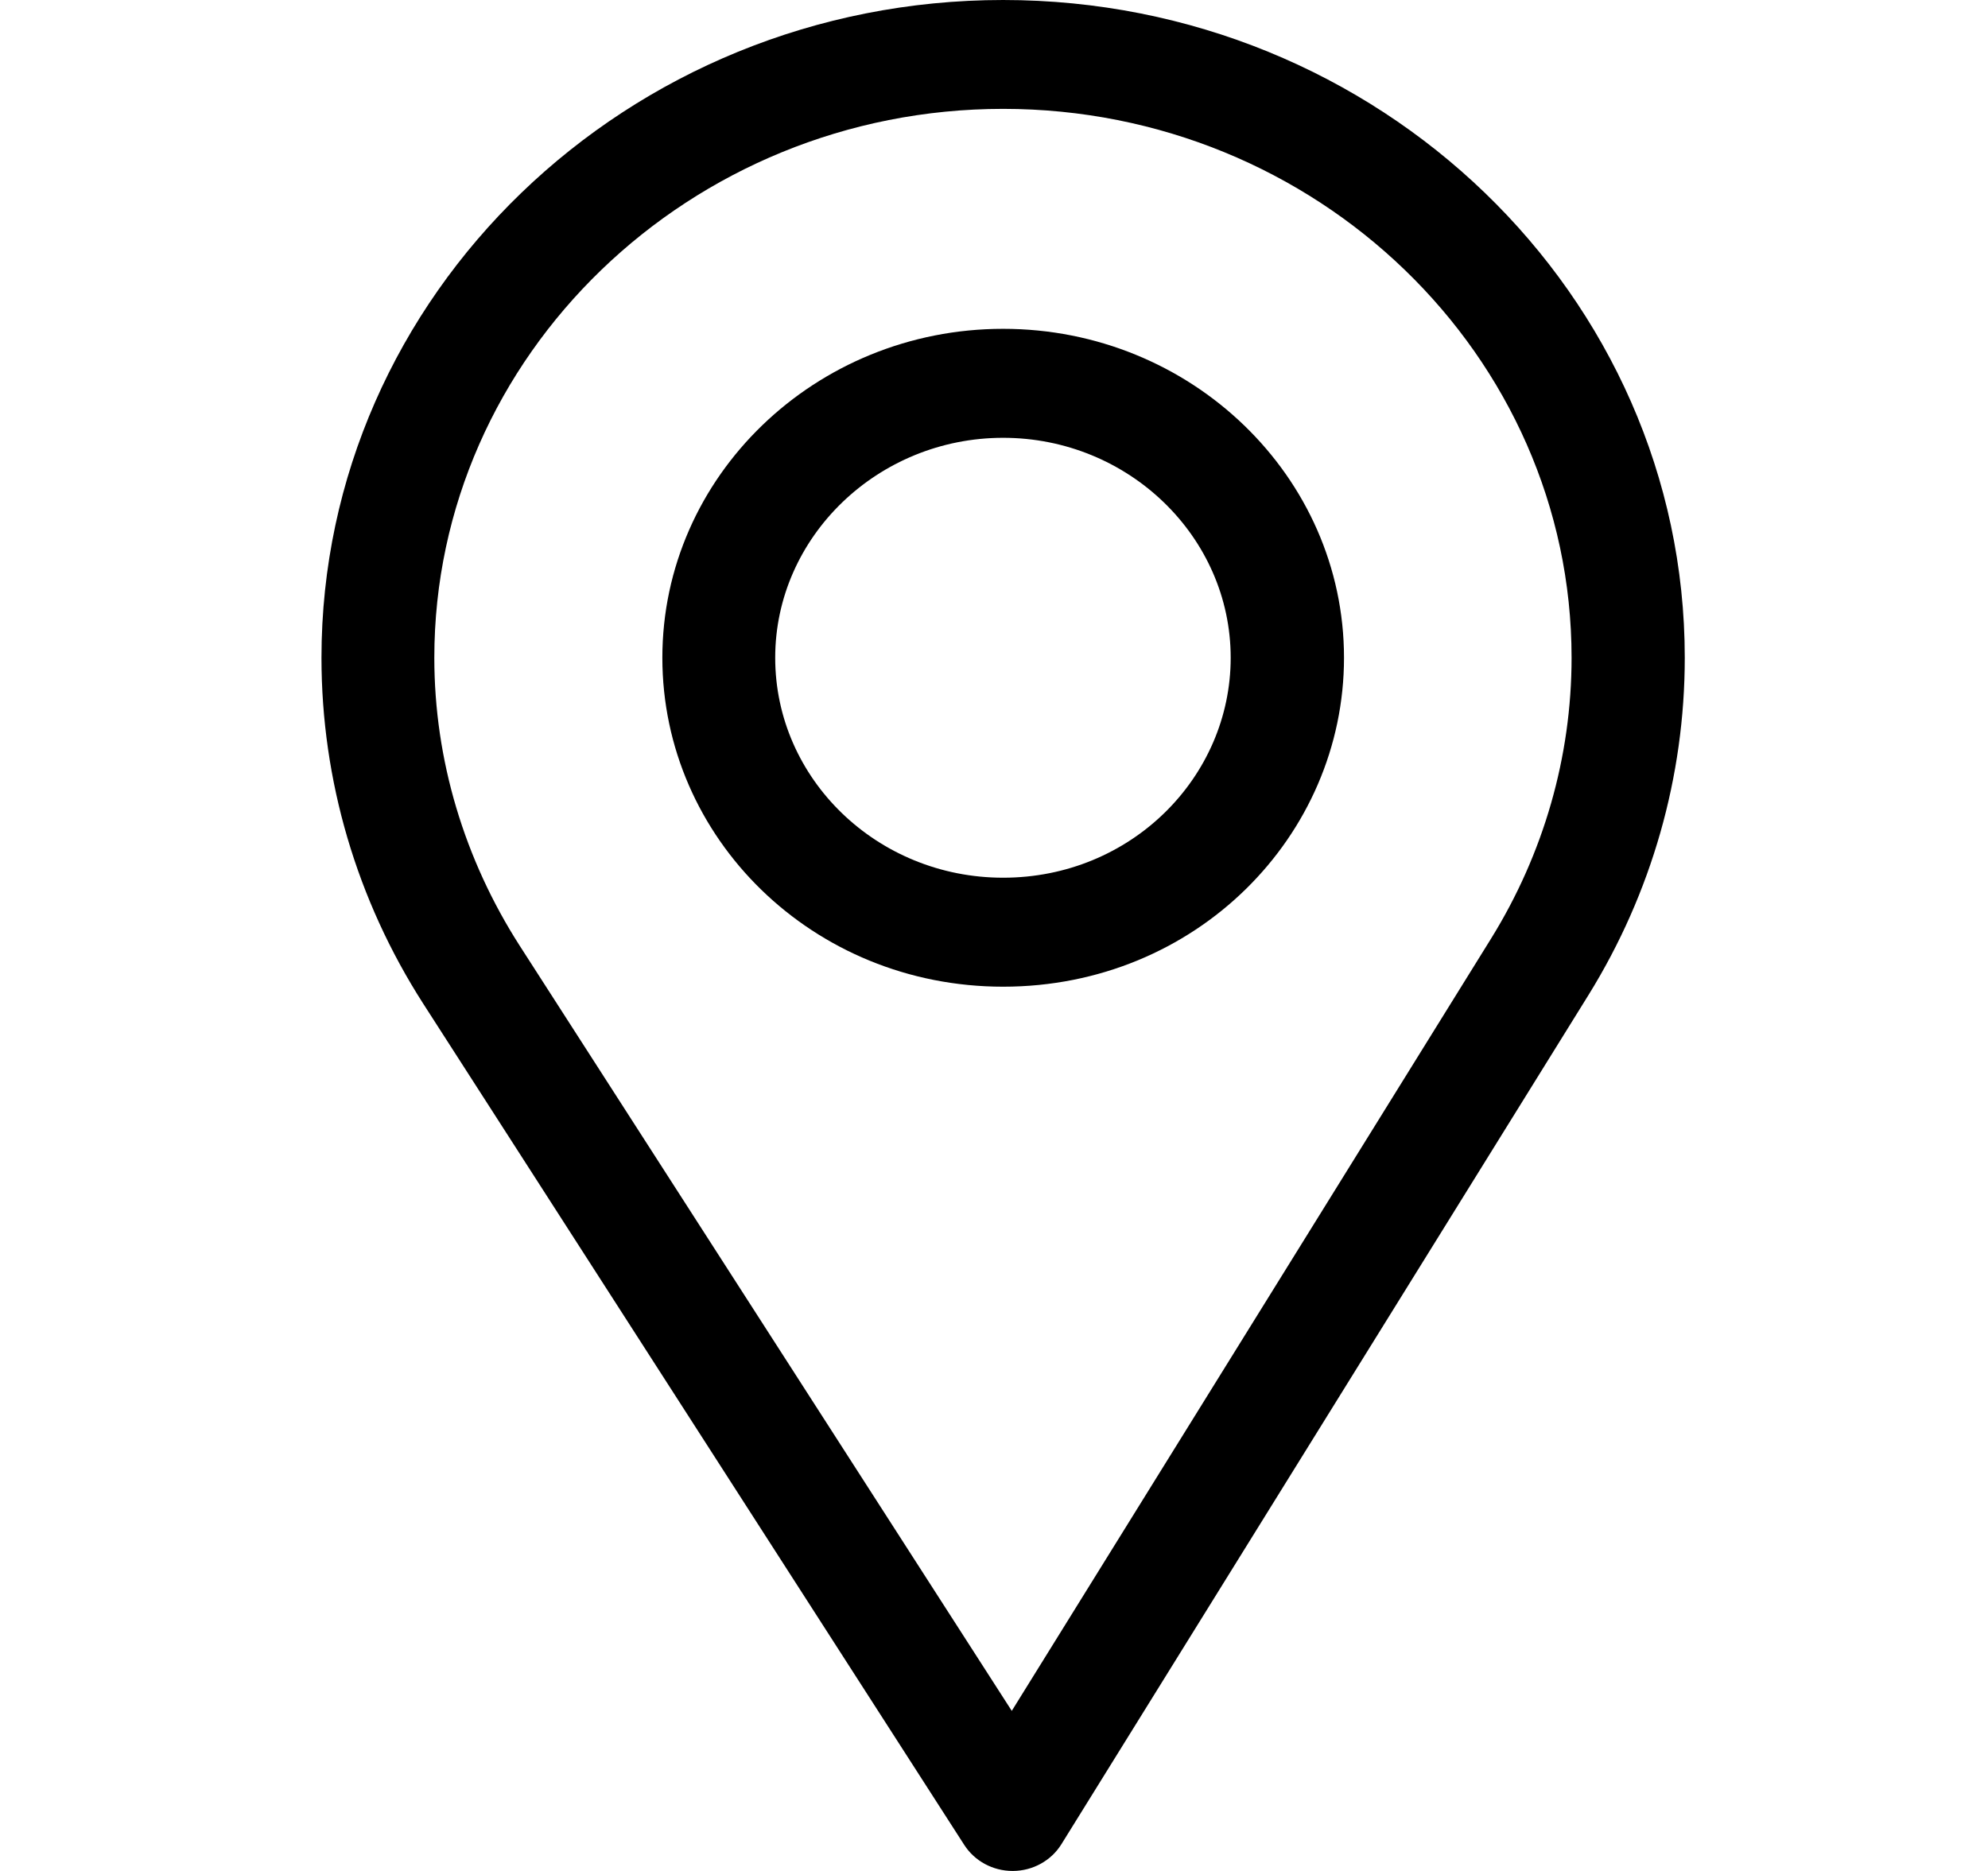
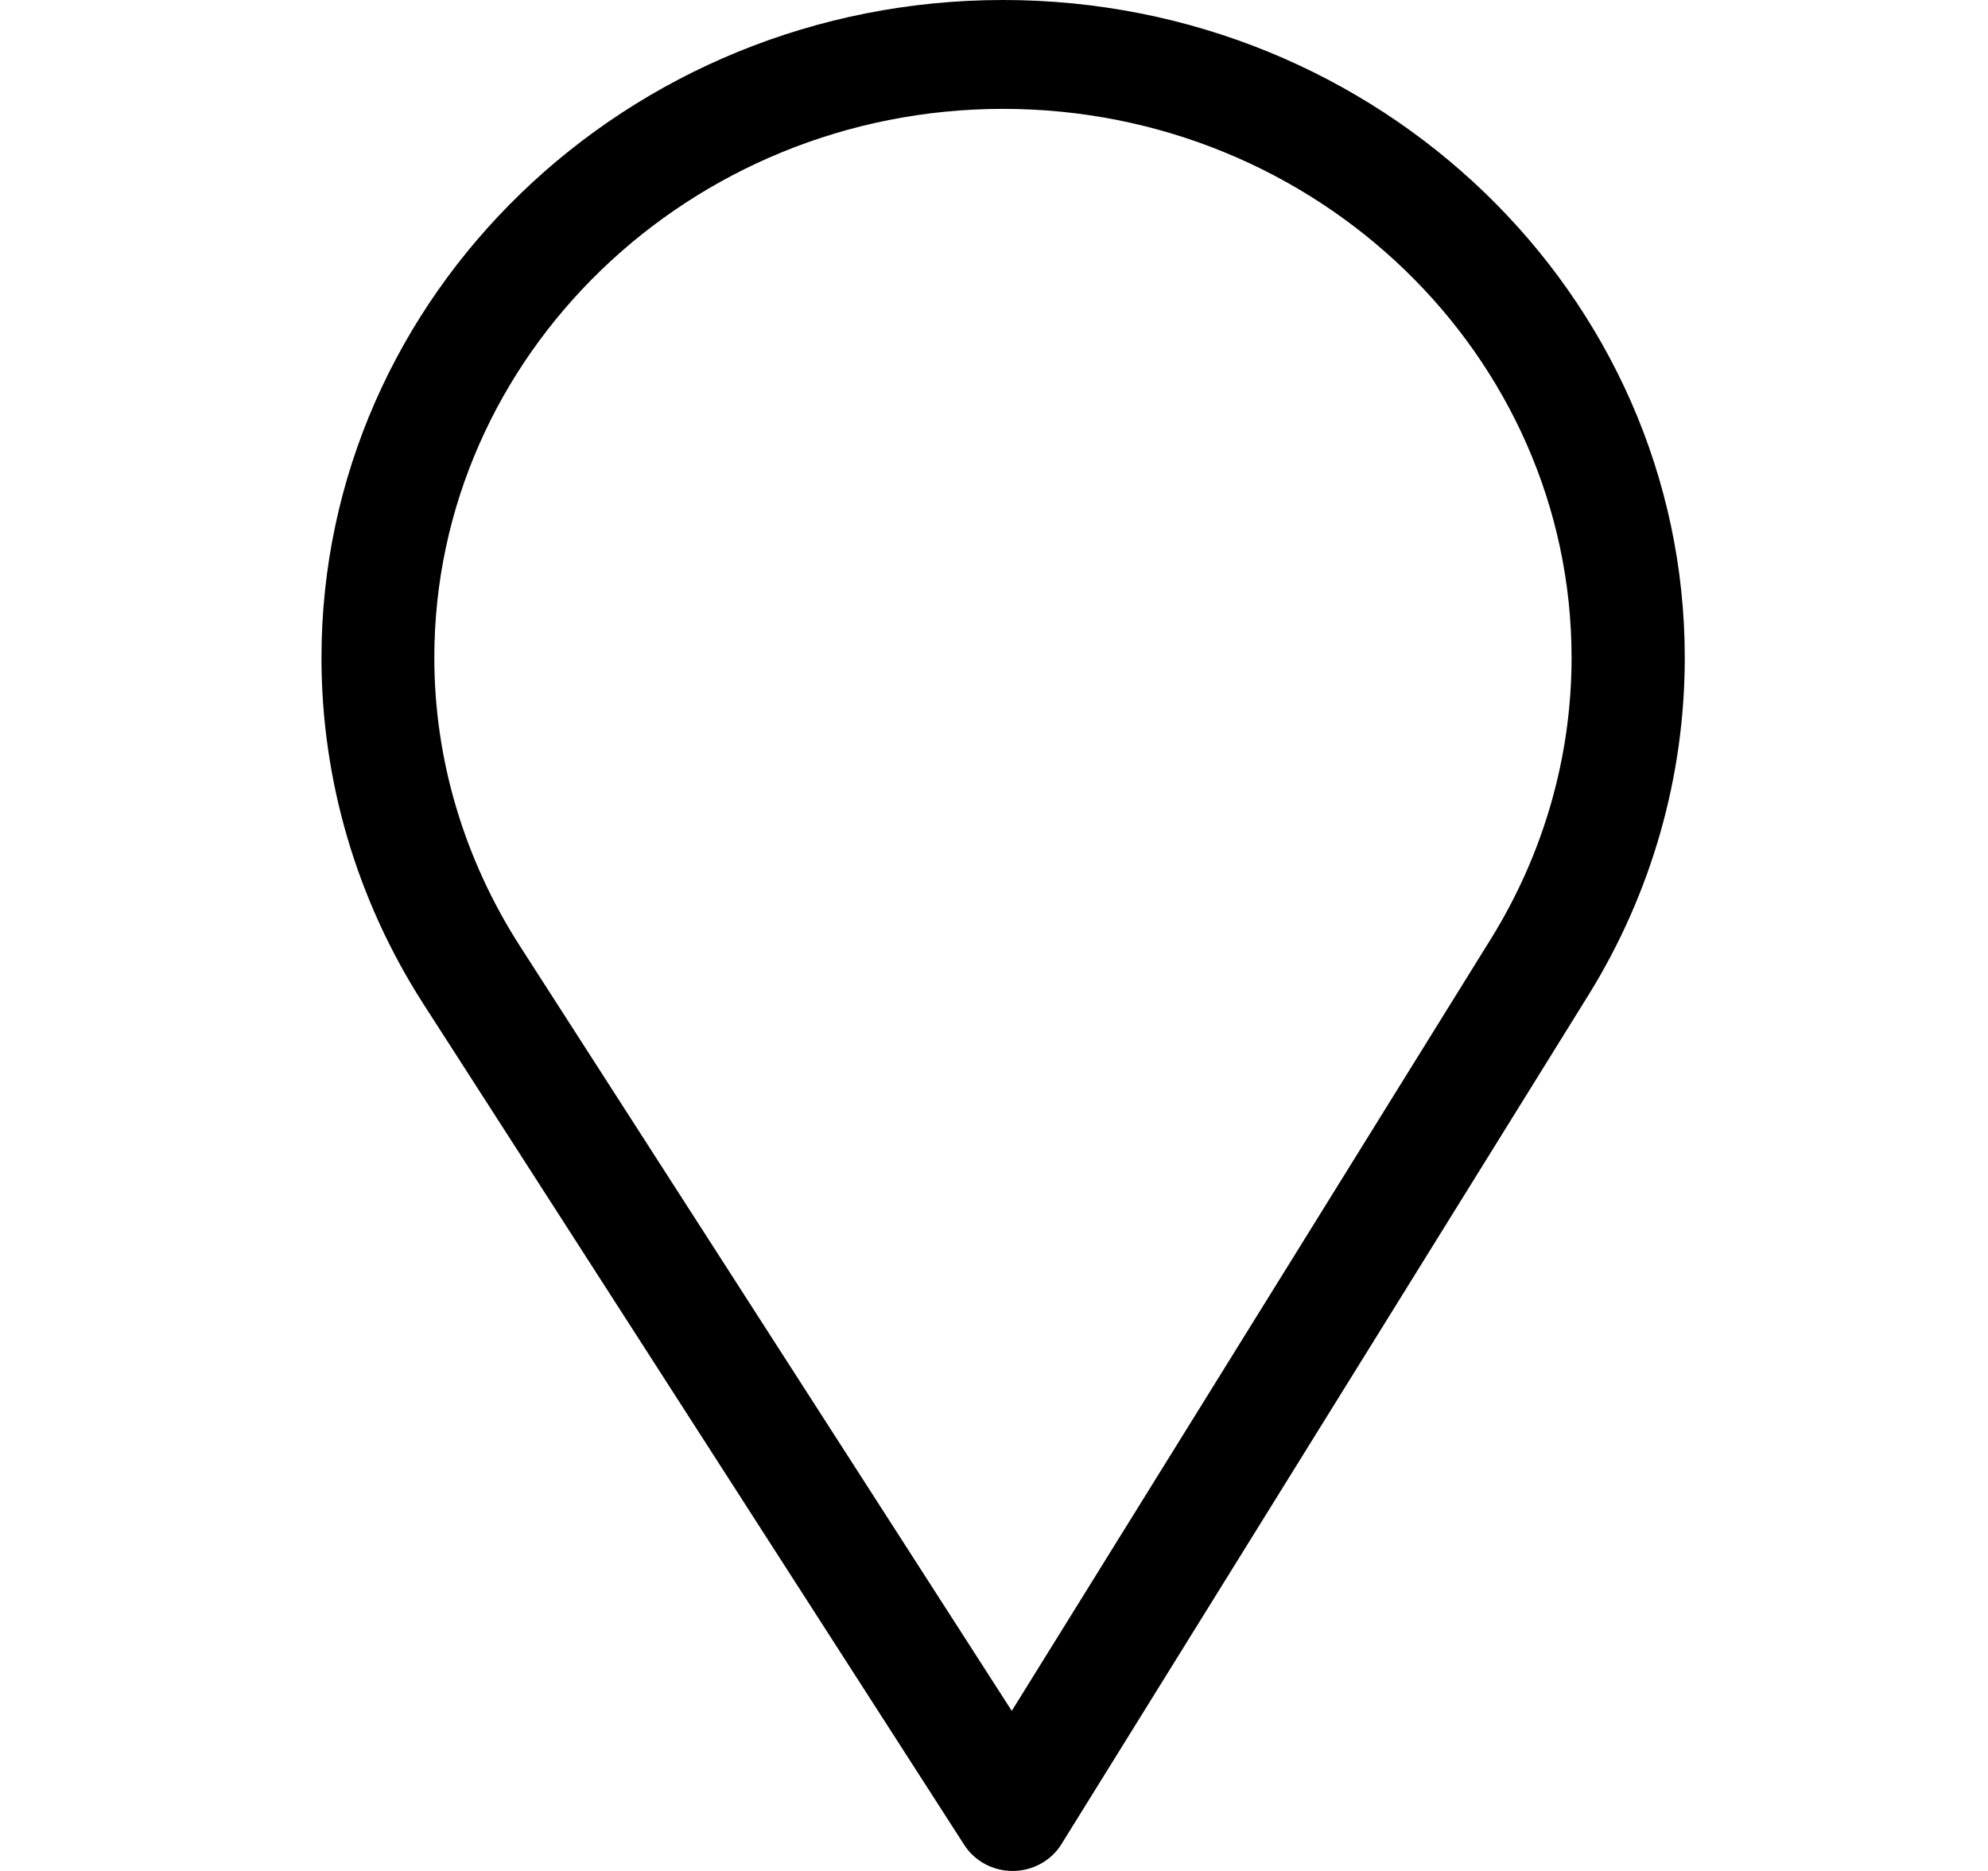
<svg xmlns="http://www.w3.org/2000/svg" width="17" height="16" viewBox="0 0 17 16" fill="none">
  <path d="M8.578 0C5.364 0 2.749 2.523 2.749 5.625C2.749 6.673 3.05 7.696 3.619 8.583L8.246 15.778C8.335 15.916 8.491 16 8.659 16C8.661 16 8.662 16 8.663 16C8.832 15.999 8.989 15.912 9.076 15.772L13.585 8.507C14.123 7.638 14.407 6.642 14.407 5.625C14.407 2.523 11.792 0 8.578 0ZM12.751 8.026L8.652 14.631L4.445 8.089C3.971 7.35 3.714 6.498 3.714 5.625C3.714 3.04 5.9 0.931 8.578 0.931C11.257 0.931 13.439 3.04 13.439 5.625C13.439 6.473 13.199 7.303 12.751 8.026Z" fill="black" />
-   <path d="M8.578 2.812C6.971 2.812 5.664 4.074 5.664 5.625C5.664 7.166 6.95 8.438 8.578 8.438C10.227 8.438 11.493 7.149 11.493 5.625C11.493 4.074 10.185 2.812 8.578 2.812ZM8.578 7.506C7.501 7.506 6.629 6.661 6.629 5.625C6.629 4.591 7.507 3.744 8.578 3.744C9.65 3.744 10.524 4.591 10.524 5.625C10.524 6.646 9.672 7.506 8.578 7.506Z" fill="black" />
</svg>